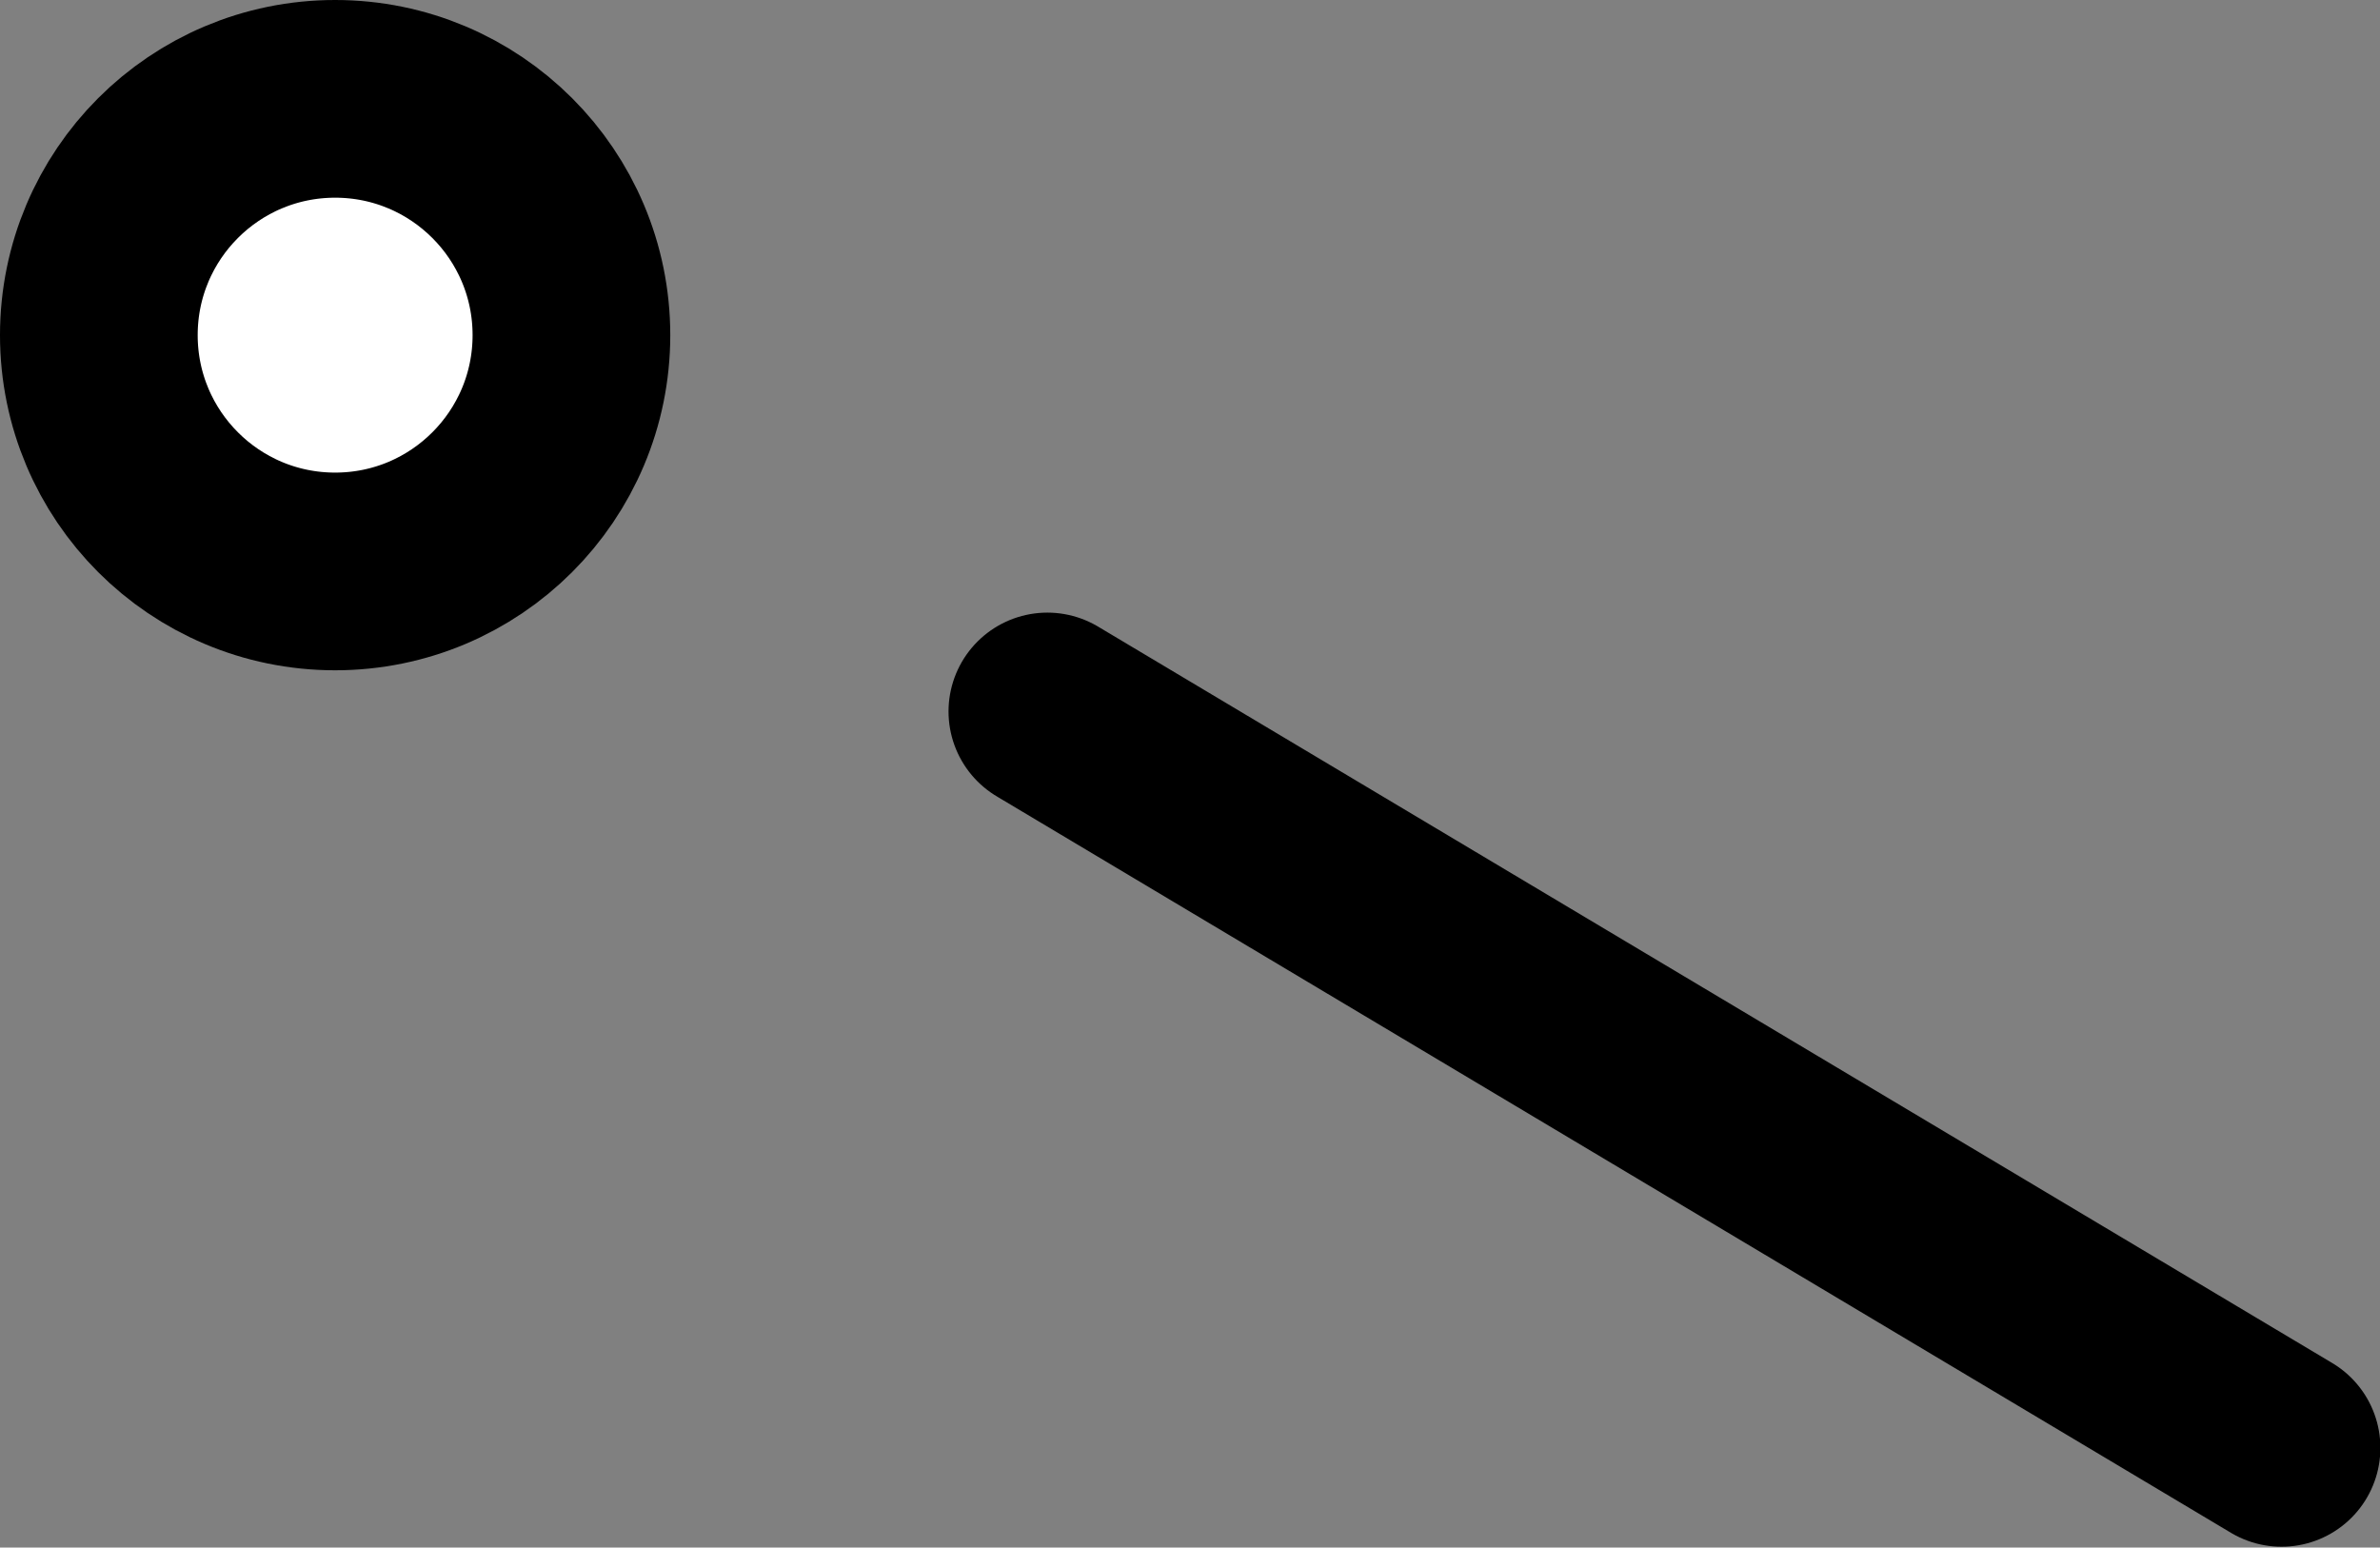
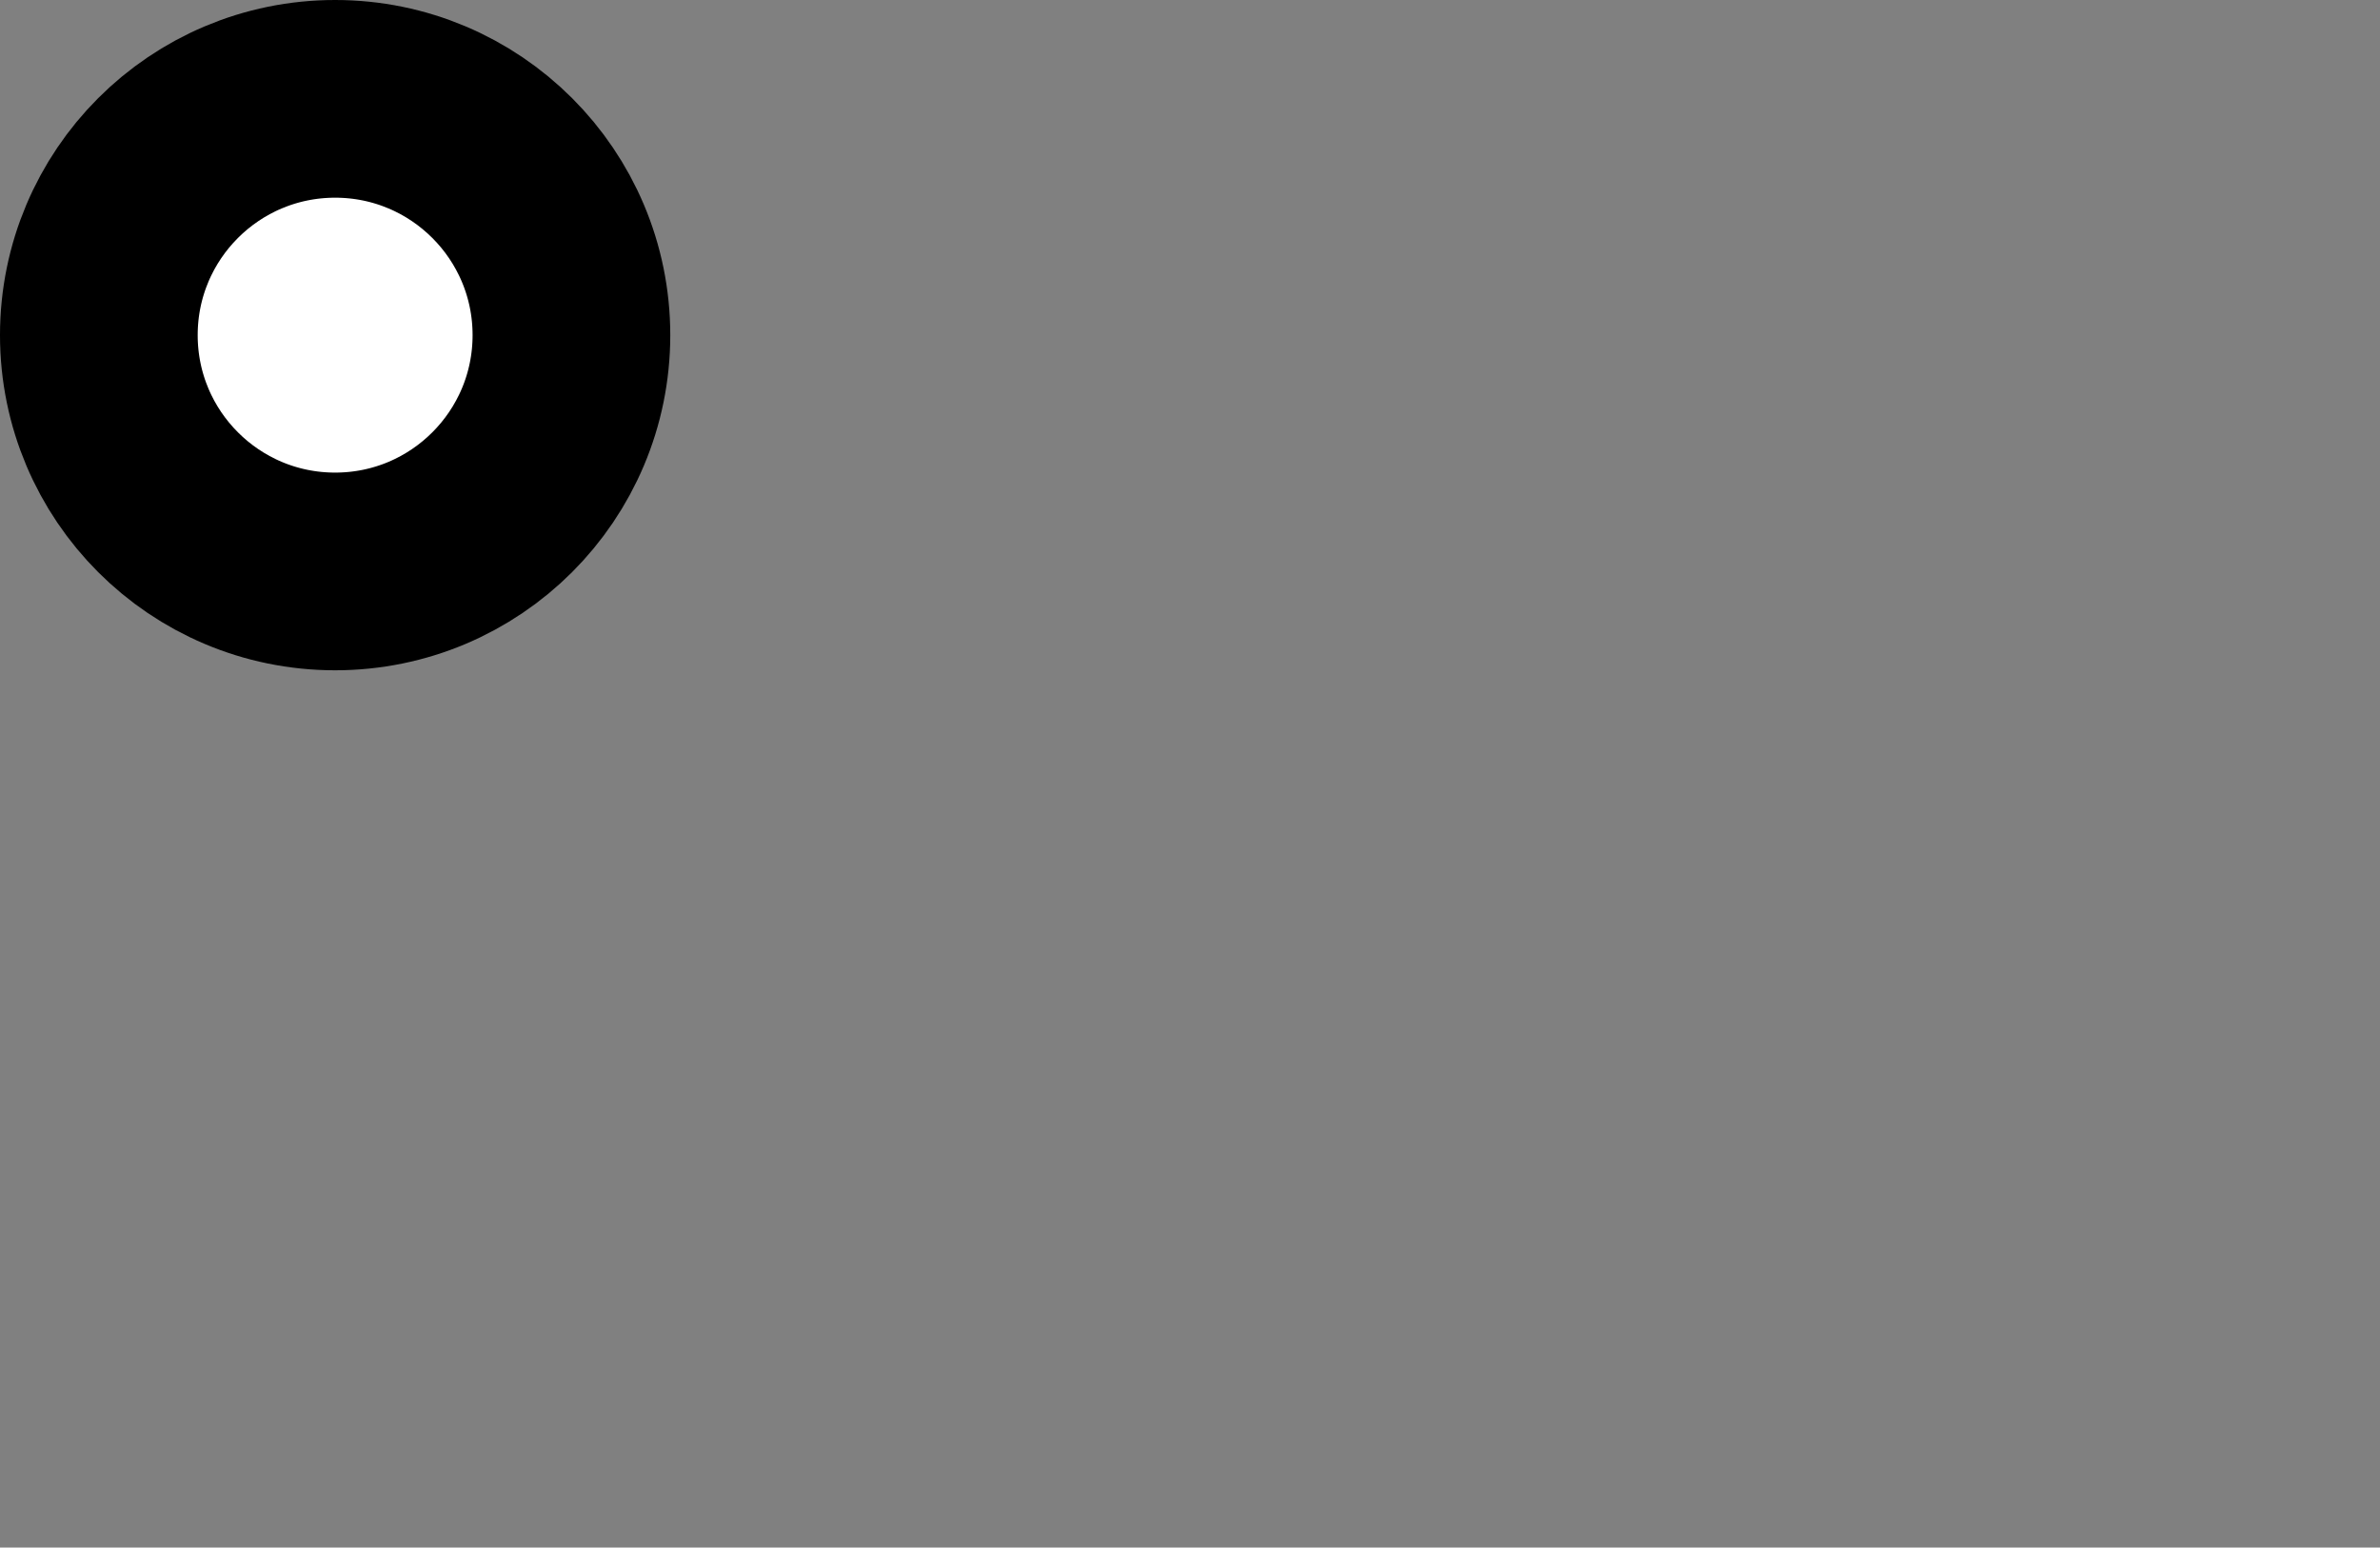
<svg xmlns="http://www.w3.org/2000/svg" id="shiro2.svg" width="48.156" height="31.312" viewBox="0 0 48.156 31.312">
  <rect x="0" y="0" width="48.156" height="31.312" fill="#808080" stroke="none" />
  <defs>
    <style>
      .cls-1, .cls-2 {
        fill: #fff;
        stroke: #000;
        stroke-linecap: round;
        stroke-width: 4px;
      }

      .cls-2 {
        fill-rule: evenodd;
      }
    </style>
  </defs>
  <circle id="楕円形_756" data-name="楕円形 756" class="cls-1" cx="6.781" cy="6.781" r="4.781" />
-   <path id="シェイプ_755" data-name="シェイプ 755" class="cls-2" d="M766.508,892.514l-24.972-14.9" transform="translate(-720.344 -863.219)" />
</svg>